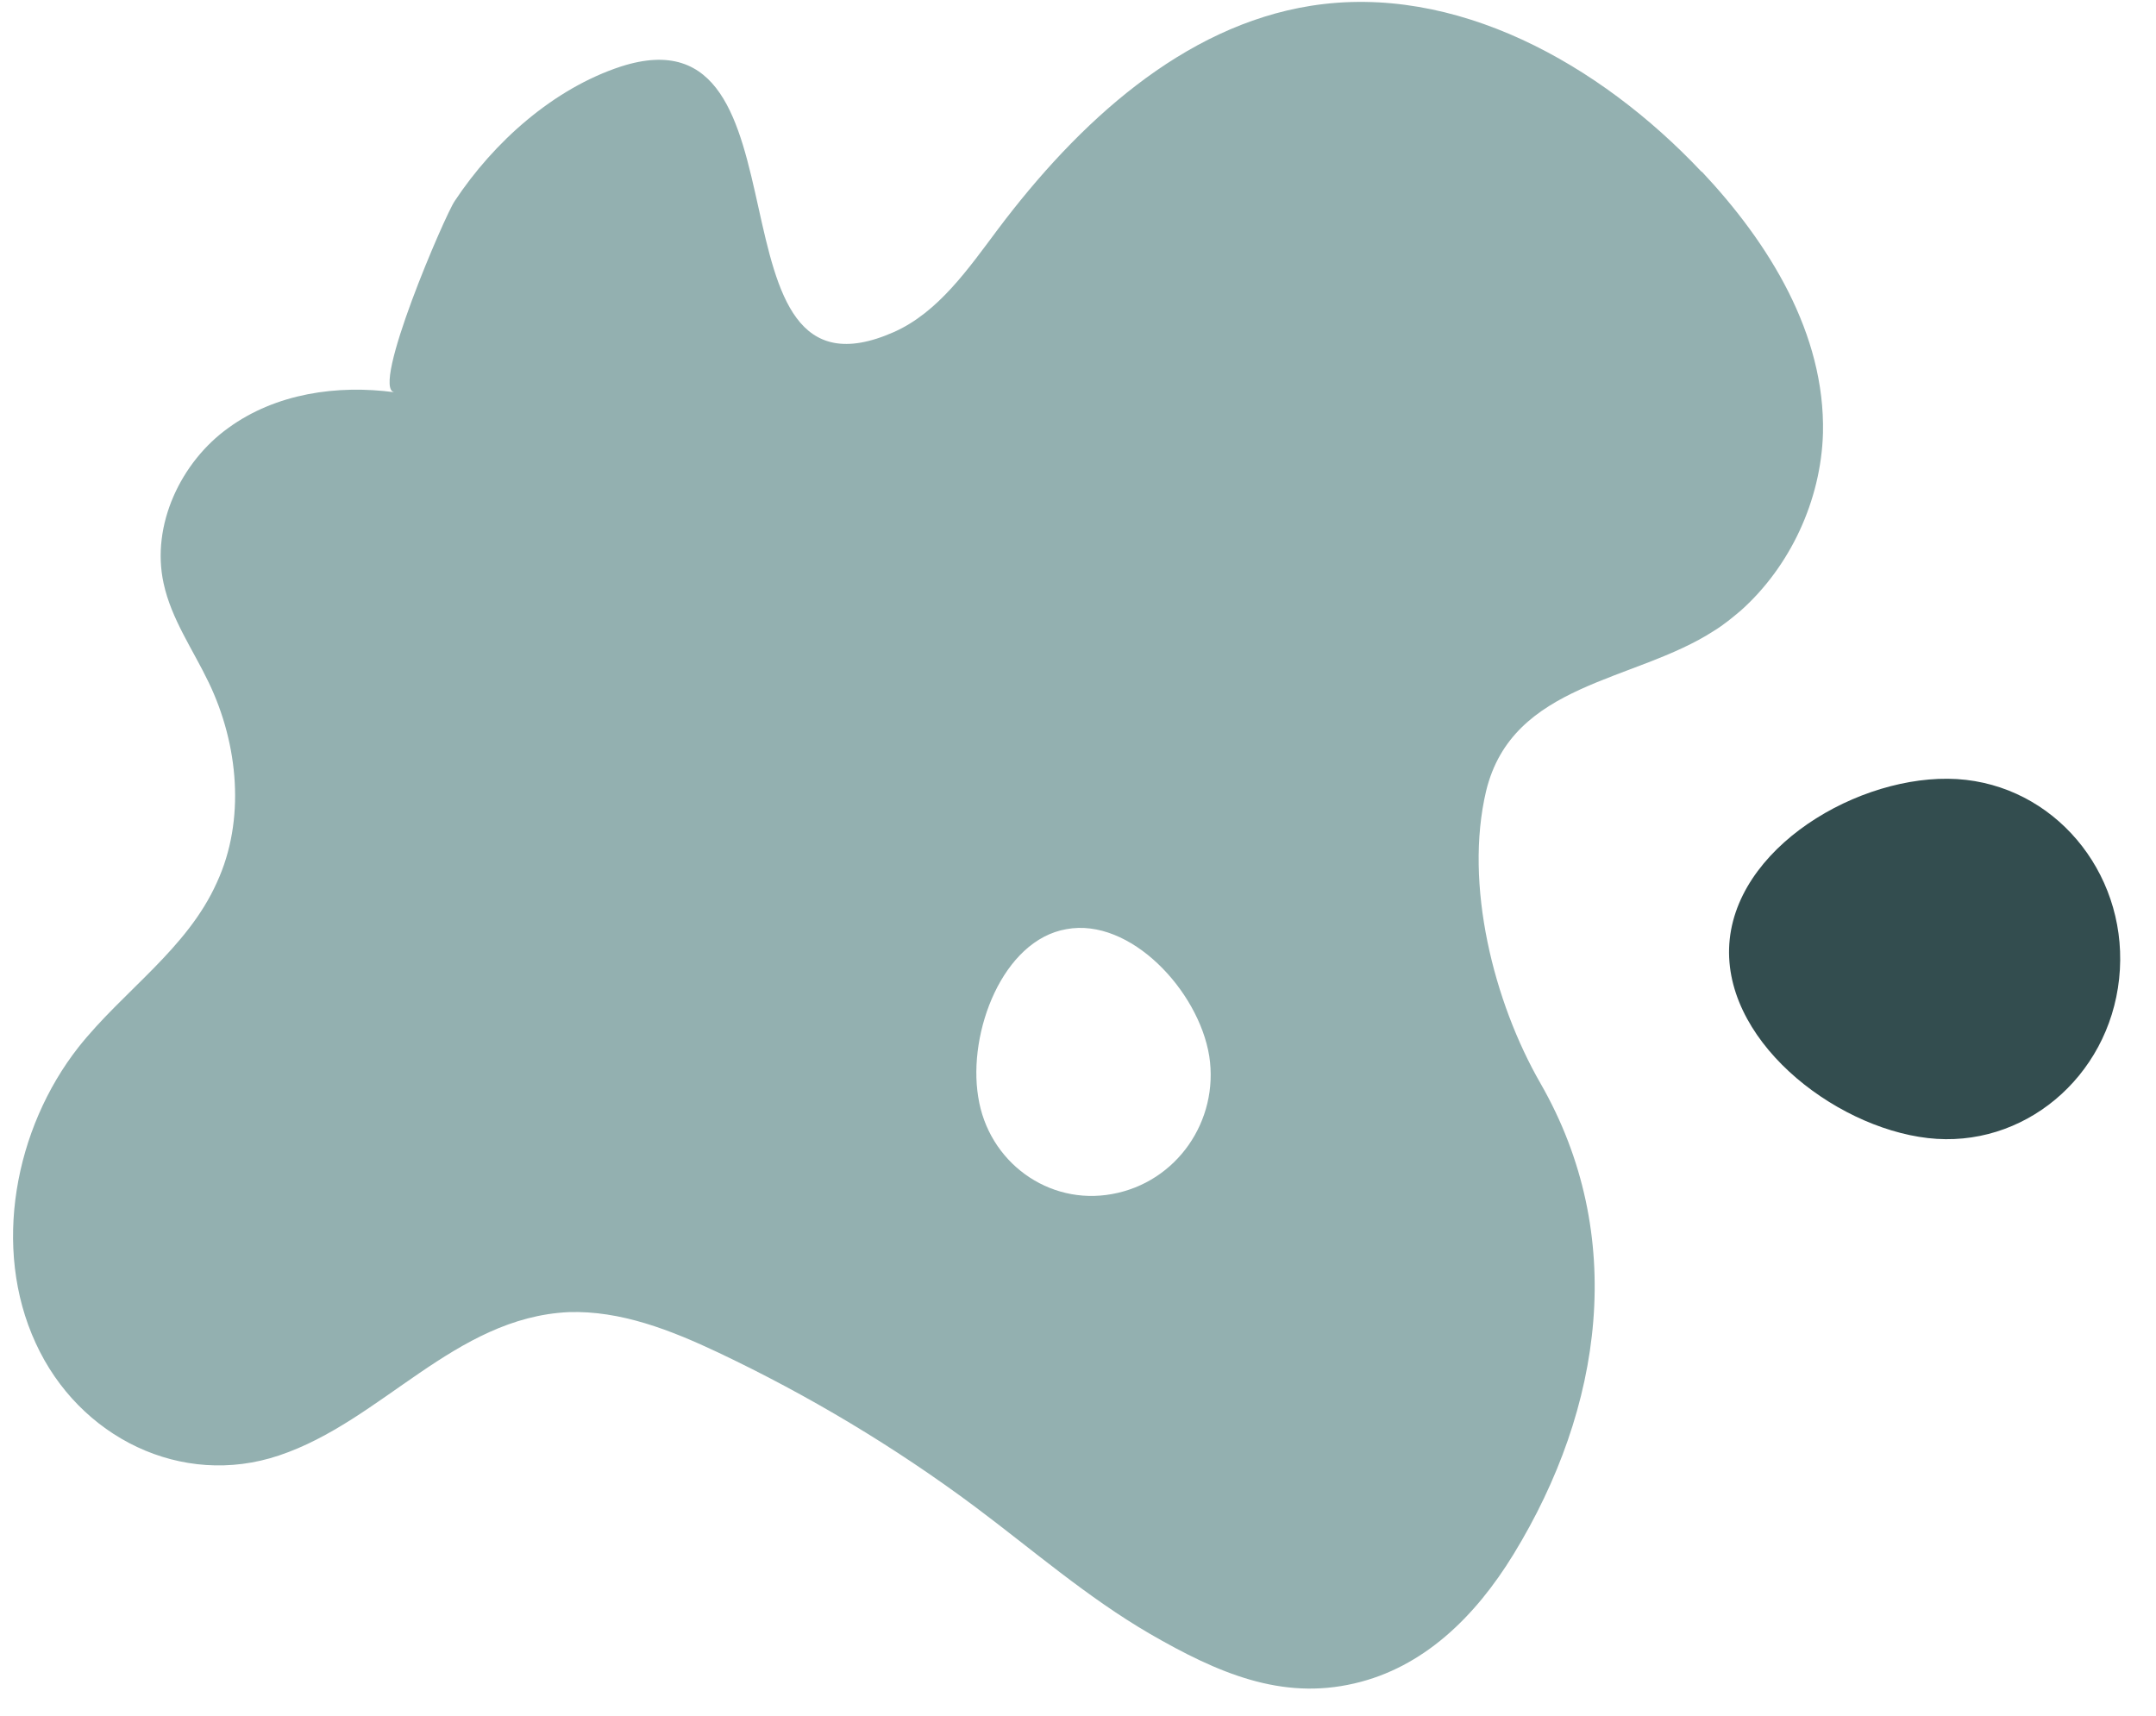
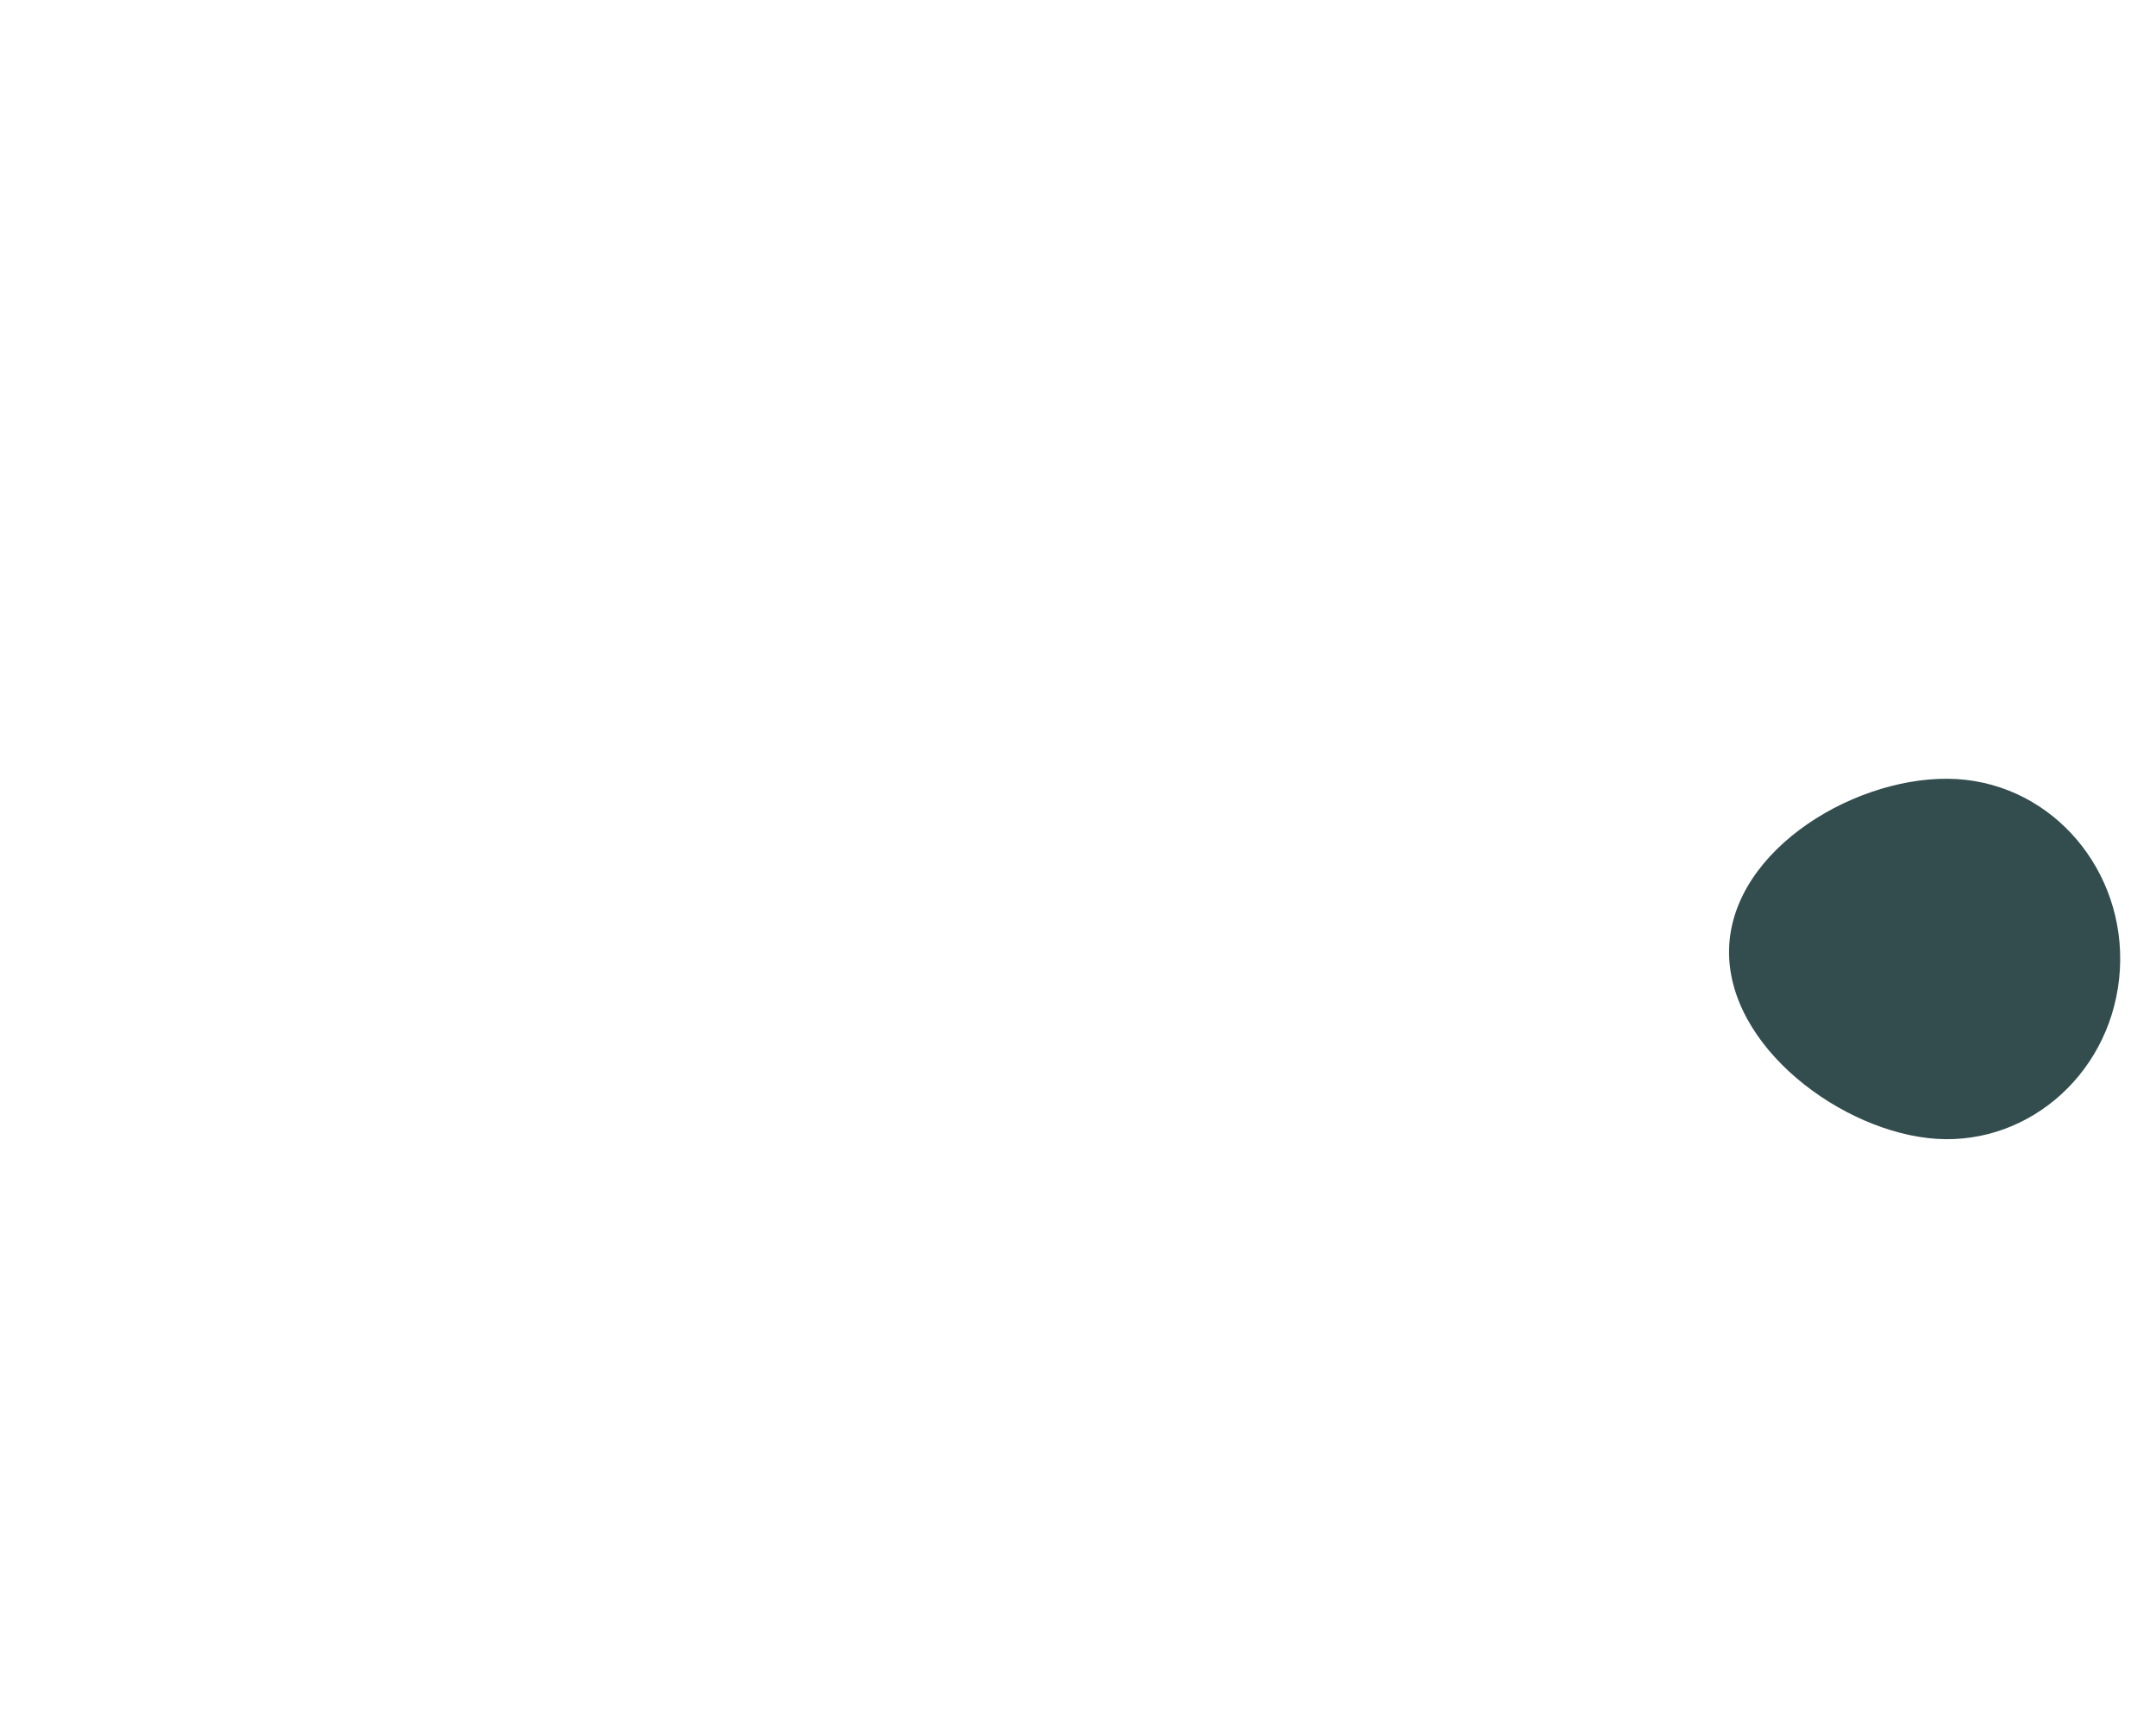
<svg xmlns="http://www.w3.org/2000/svg" fill="none" viewBox="0 0 49 39" height="39" width="49">
-   <path fill="#93B0B0" d="M38.672 3.905C36.359 1.448 33.075 -0.389 29.791 0.132C26.879 0.595 24.501 2.79 22.682 5.208C22.004 6.113 21.326 7.097 20.317 7.547C15.865 9.515 18.629 0.053 14.108 1.513C12.577 2.016 11.222 3.227 10.334 4.57C10.12 4.876 8.406 8.85 8.966 8.916C7.663 8.741 6.268 8.942 5.192 9.725C4.117 10.494 3.426 11.933 3.719 13.262C3.894 14.071 4.384 14.762 4.742 15.509C5.42 16.917 5.582 18.644 4.93 20.056C4.252 21.574 2.805 22.514 1.782 23.804C0.335 25.649 -0.186 28.364 0.811 30.528C1.795 32.679 4.134 33.825 6.342 33.082C8.682 32.299 10.33 29.947 12.923 29.824C14.108 29.785 15.249 30.235 16.325 30.743C18.371 31.713 20.325 32.881 22.144 34.236C23.46 35.22 24.711 36.309 26.132 37.135C27.675 38.027 29.122 38.652 30.784 38.263C32.34 37.904 33.521 36.763 34.4 35.325C36.433 32.002 36.993 28.08 35.012 24.626C33.95 22.78 33.272 20.109 33.775 17.98C34.374 15.509 37.15 15.509 38.956 14.337C39.17 14.206 39.367 14.044 39.568 13.874C40.683 12.877 41.387 11.377 41.431 9.847C41.483 7.587 40.206 5.527 38.681 3.905H38.672ZM25.275 27.14C23.828 27.407 22.459 26.41 22.232 24.932C21.991 23.458 22.791 21.368 24.238 21.119C25.686 20.852 27.242 22.514 27.483 24.005C27.71 25.478 26.739 26.877 25.275 27.14Z" />
  <path fill="#334D4F" d="M44.682 17.726C42.522 17.477 39.553 19.099 39.312 21.347C39.072 23.594 41.652 25.619 43.816 25.868C45.976 26.117 47.922 24.495 48.162 22.247C48.403 20 46.846 17.976 44.682 17.726Z" />
</svg>